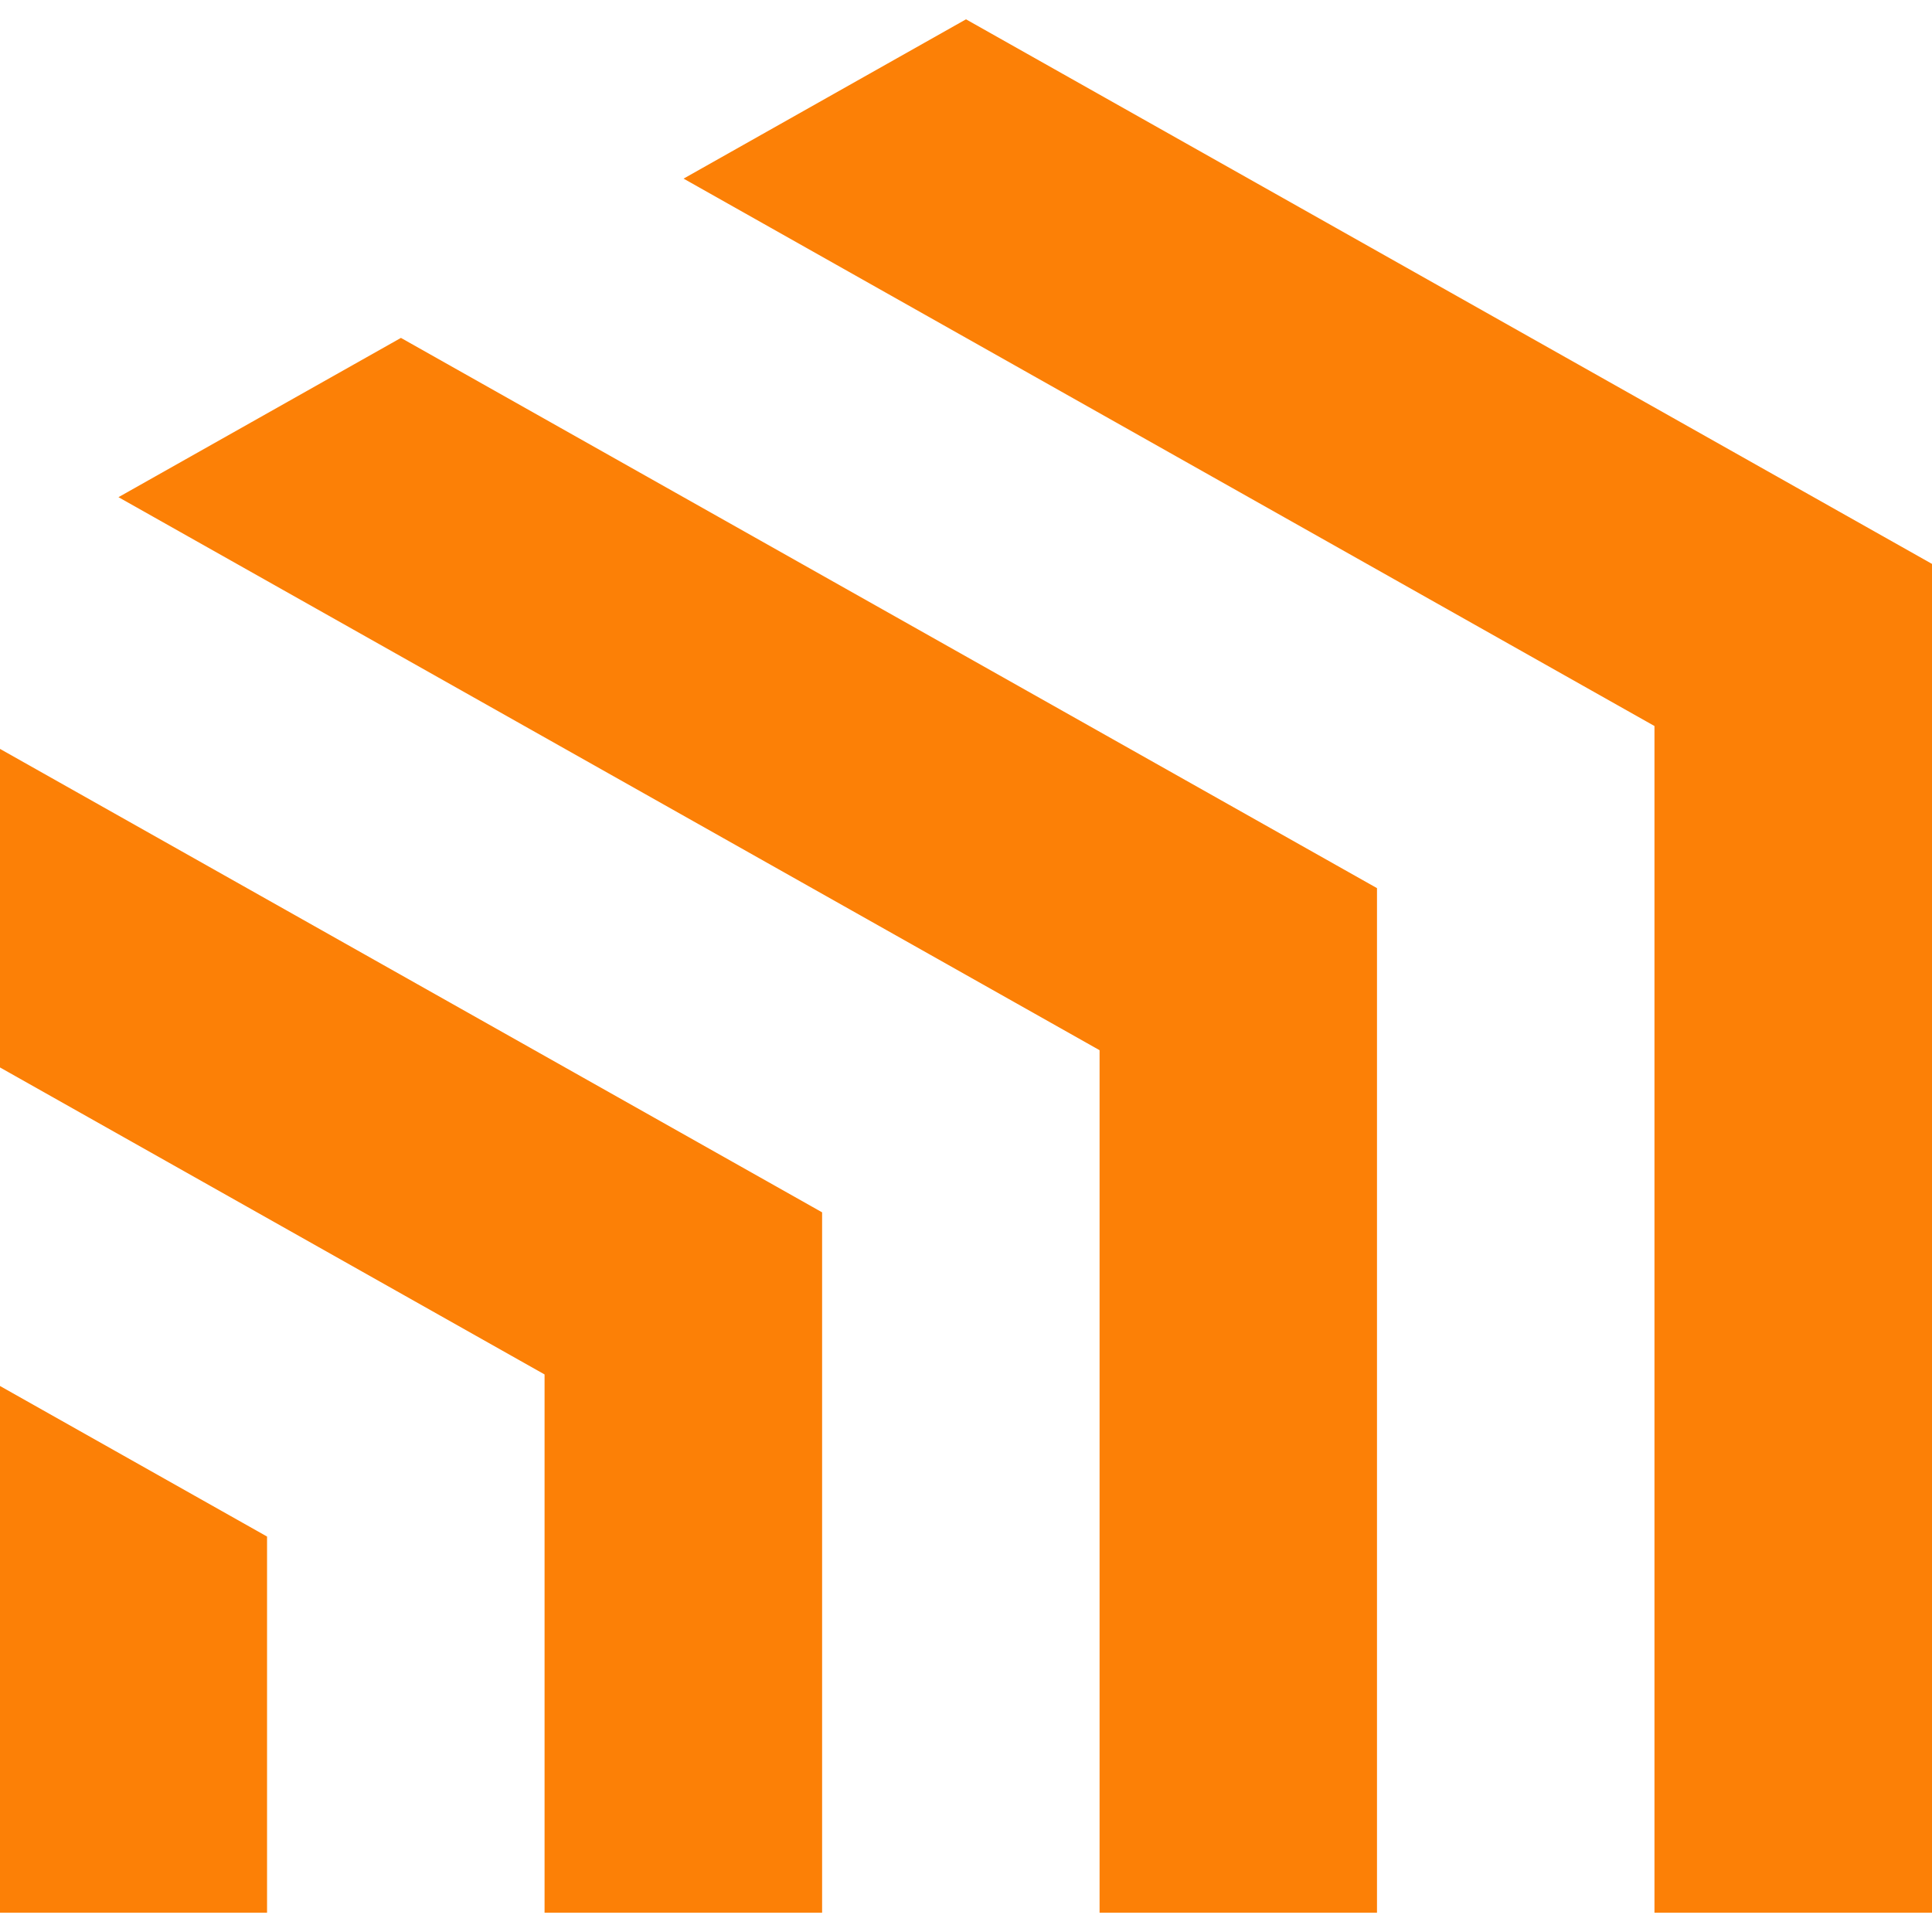
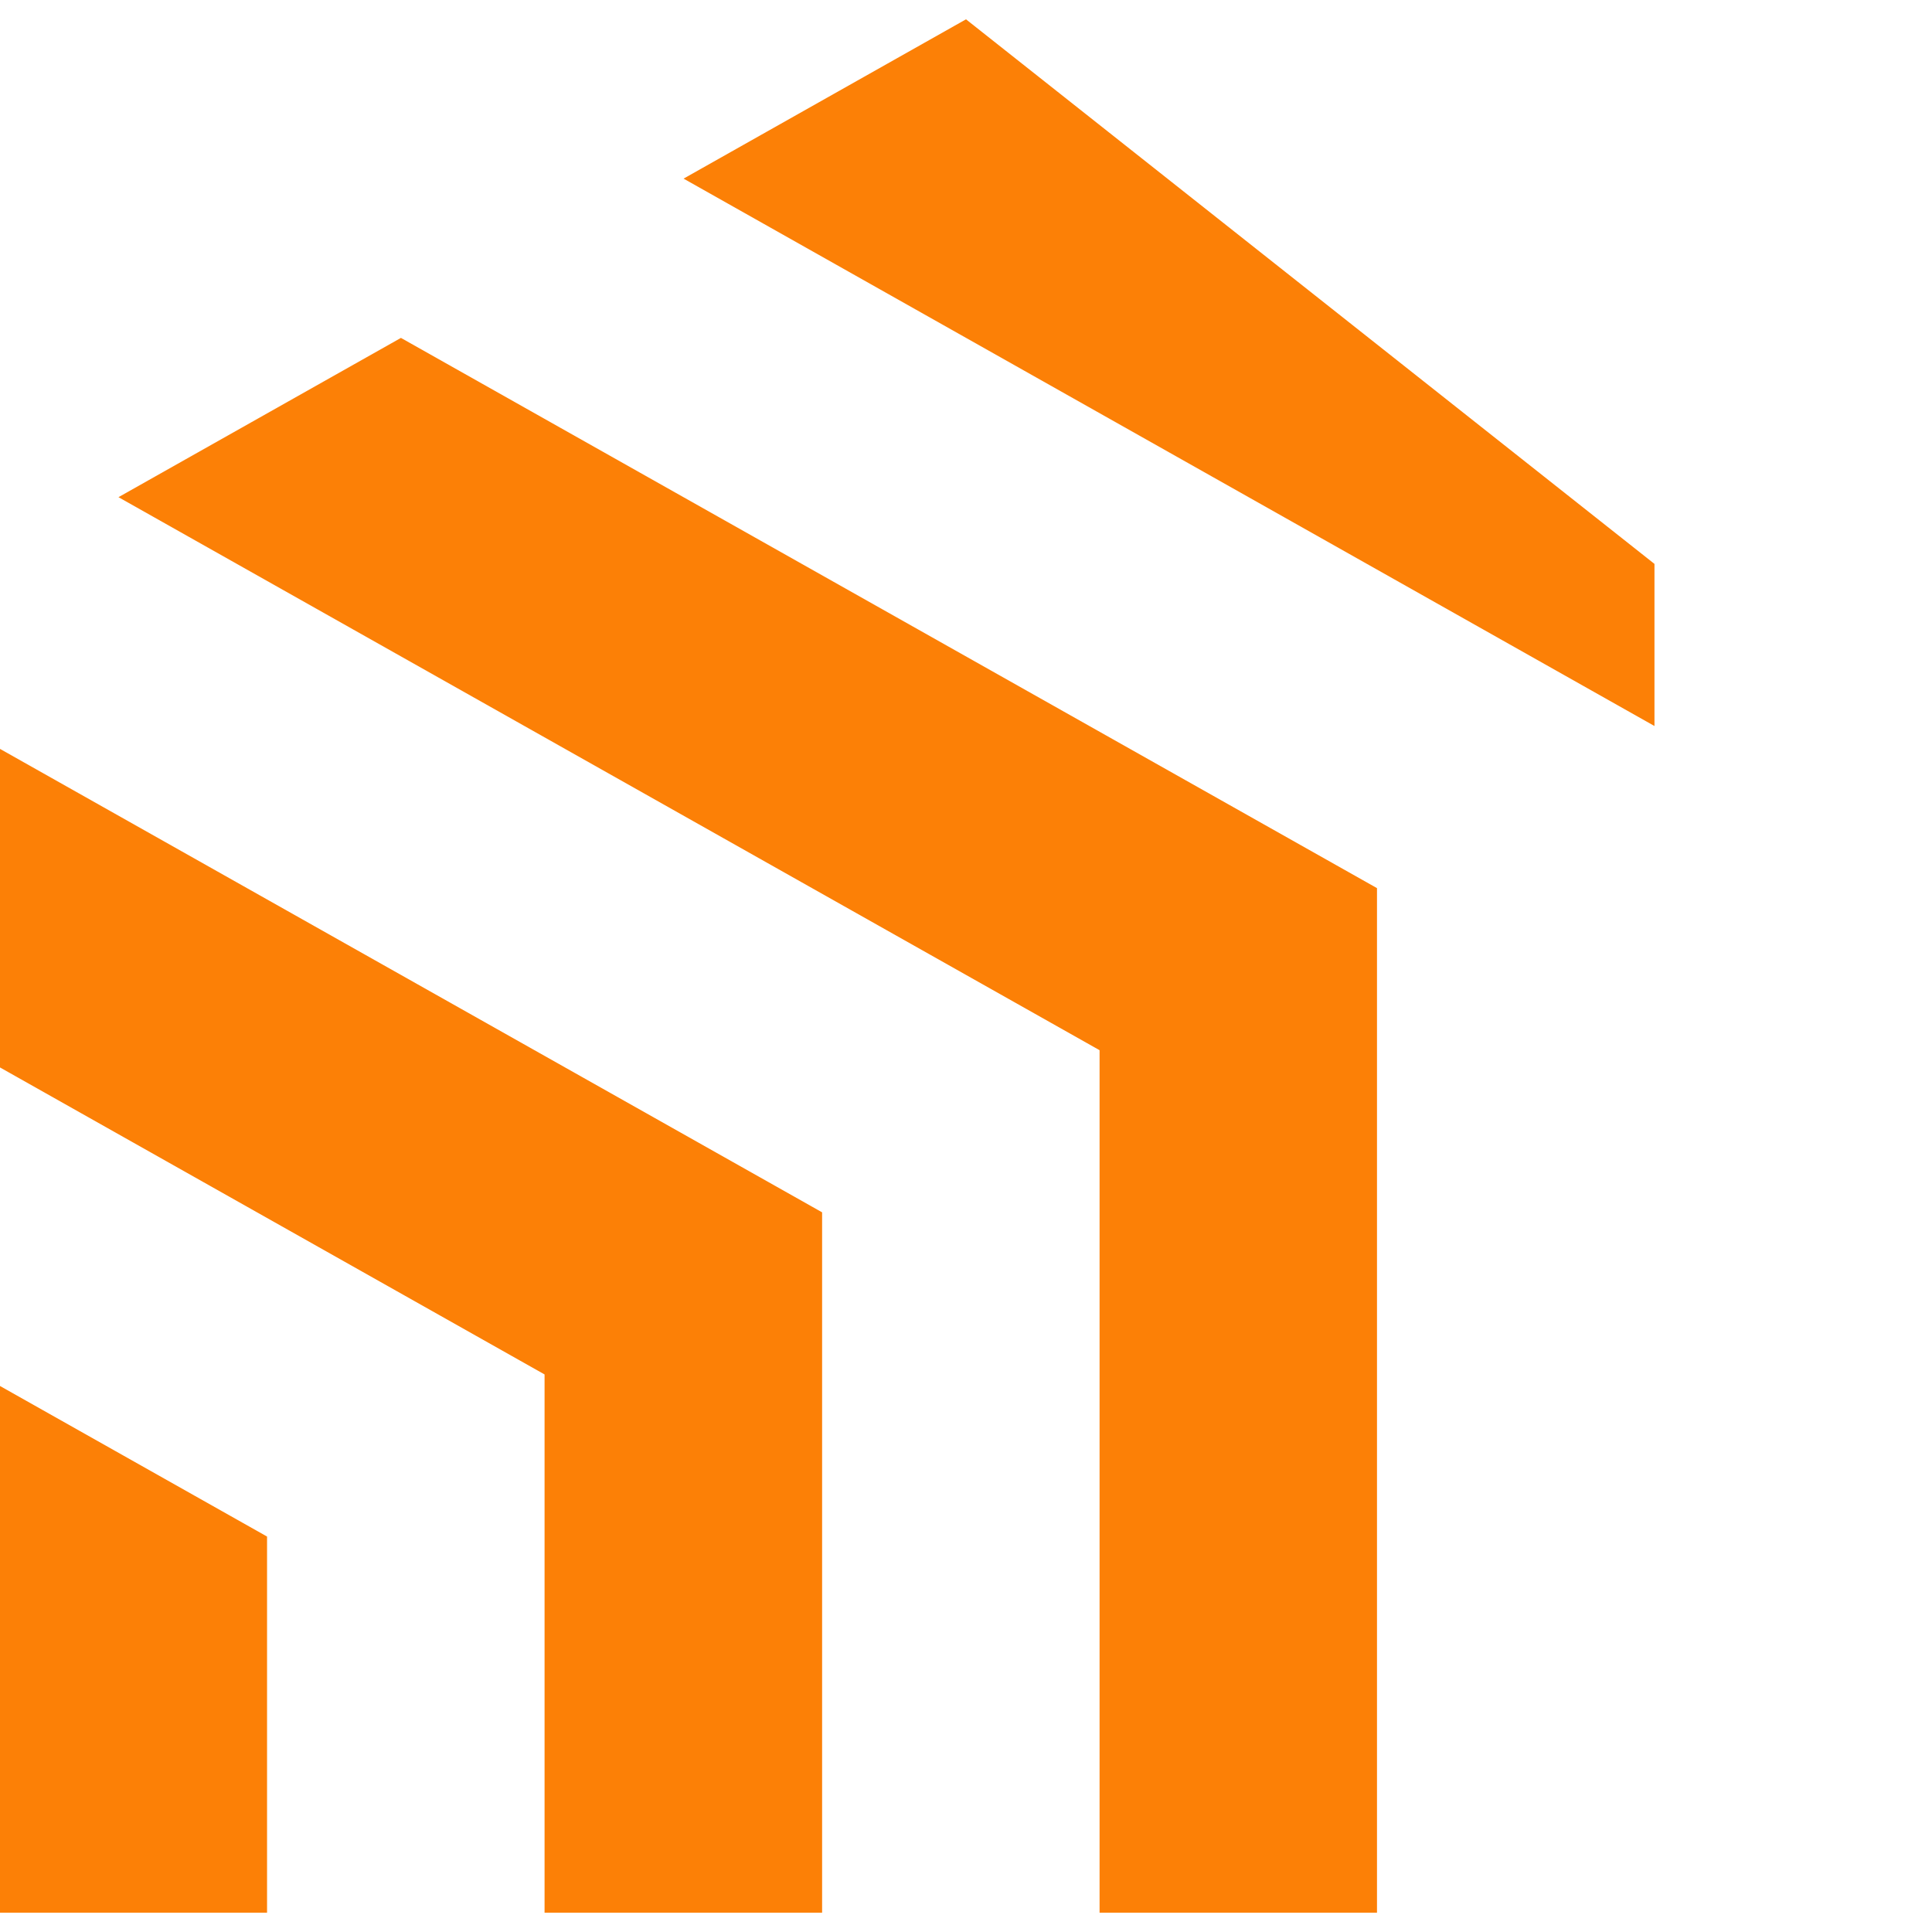
<svg xmlns="http://www.w3.org/2000/svg" width="192" height="192" viewBox="0 0 192 192">
-   <path class="fill-theme-svg" fill-rule="evenodd" d="M0,190.08H26.539V152.7L0,137.738V190.08ZM96,1.92L67.932,17.751l96.487,54.4V190.08H192V56.04ZM39.845,33.58L11.774,49.409l97.5,54.959V190.08h27.57V88.262h0ZM0,106.082L54.118,136.59v53.49H81.7v-69.6L0,74.424v31.658Z" fill="#FC8006" />
+   <path class="fill-theme-svg" fill-rule="evenodd" d="M0,190.08H26.539V152.7L0,137.738V190.08ZM96,1.92L67.932,17.751l96.487,54.4V190.08V56.04ZM39.845,33.58L11.774,49.409l97.5,54.959V190.08h27.57V88.262h0ZM0,106.082L54.118,136.59v53.49H81.7v-69.6L0,74.424v31.658Z" fill="#FC8006" />
</svg>